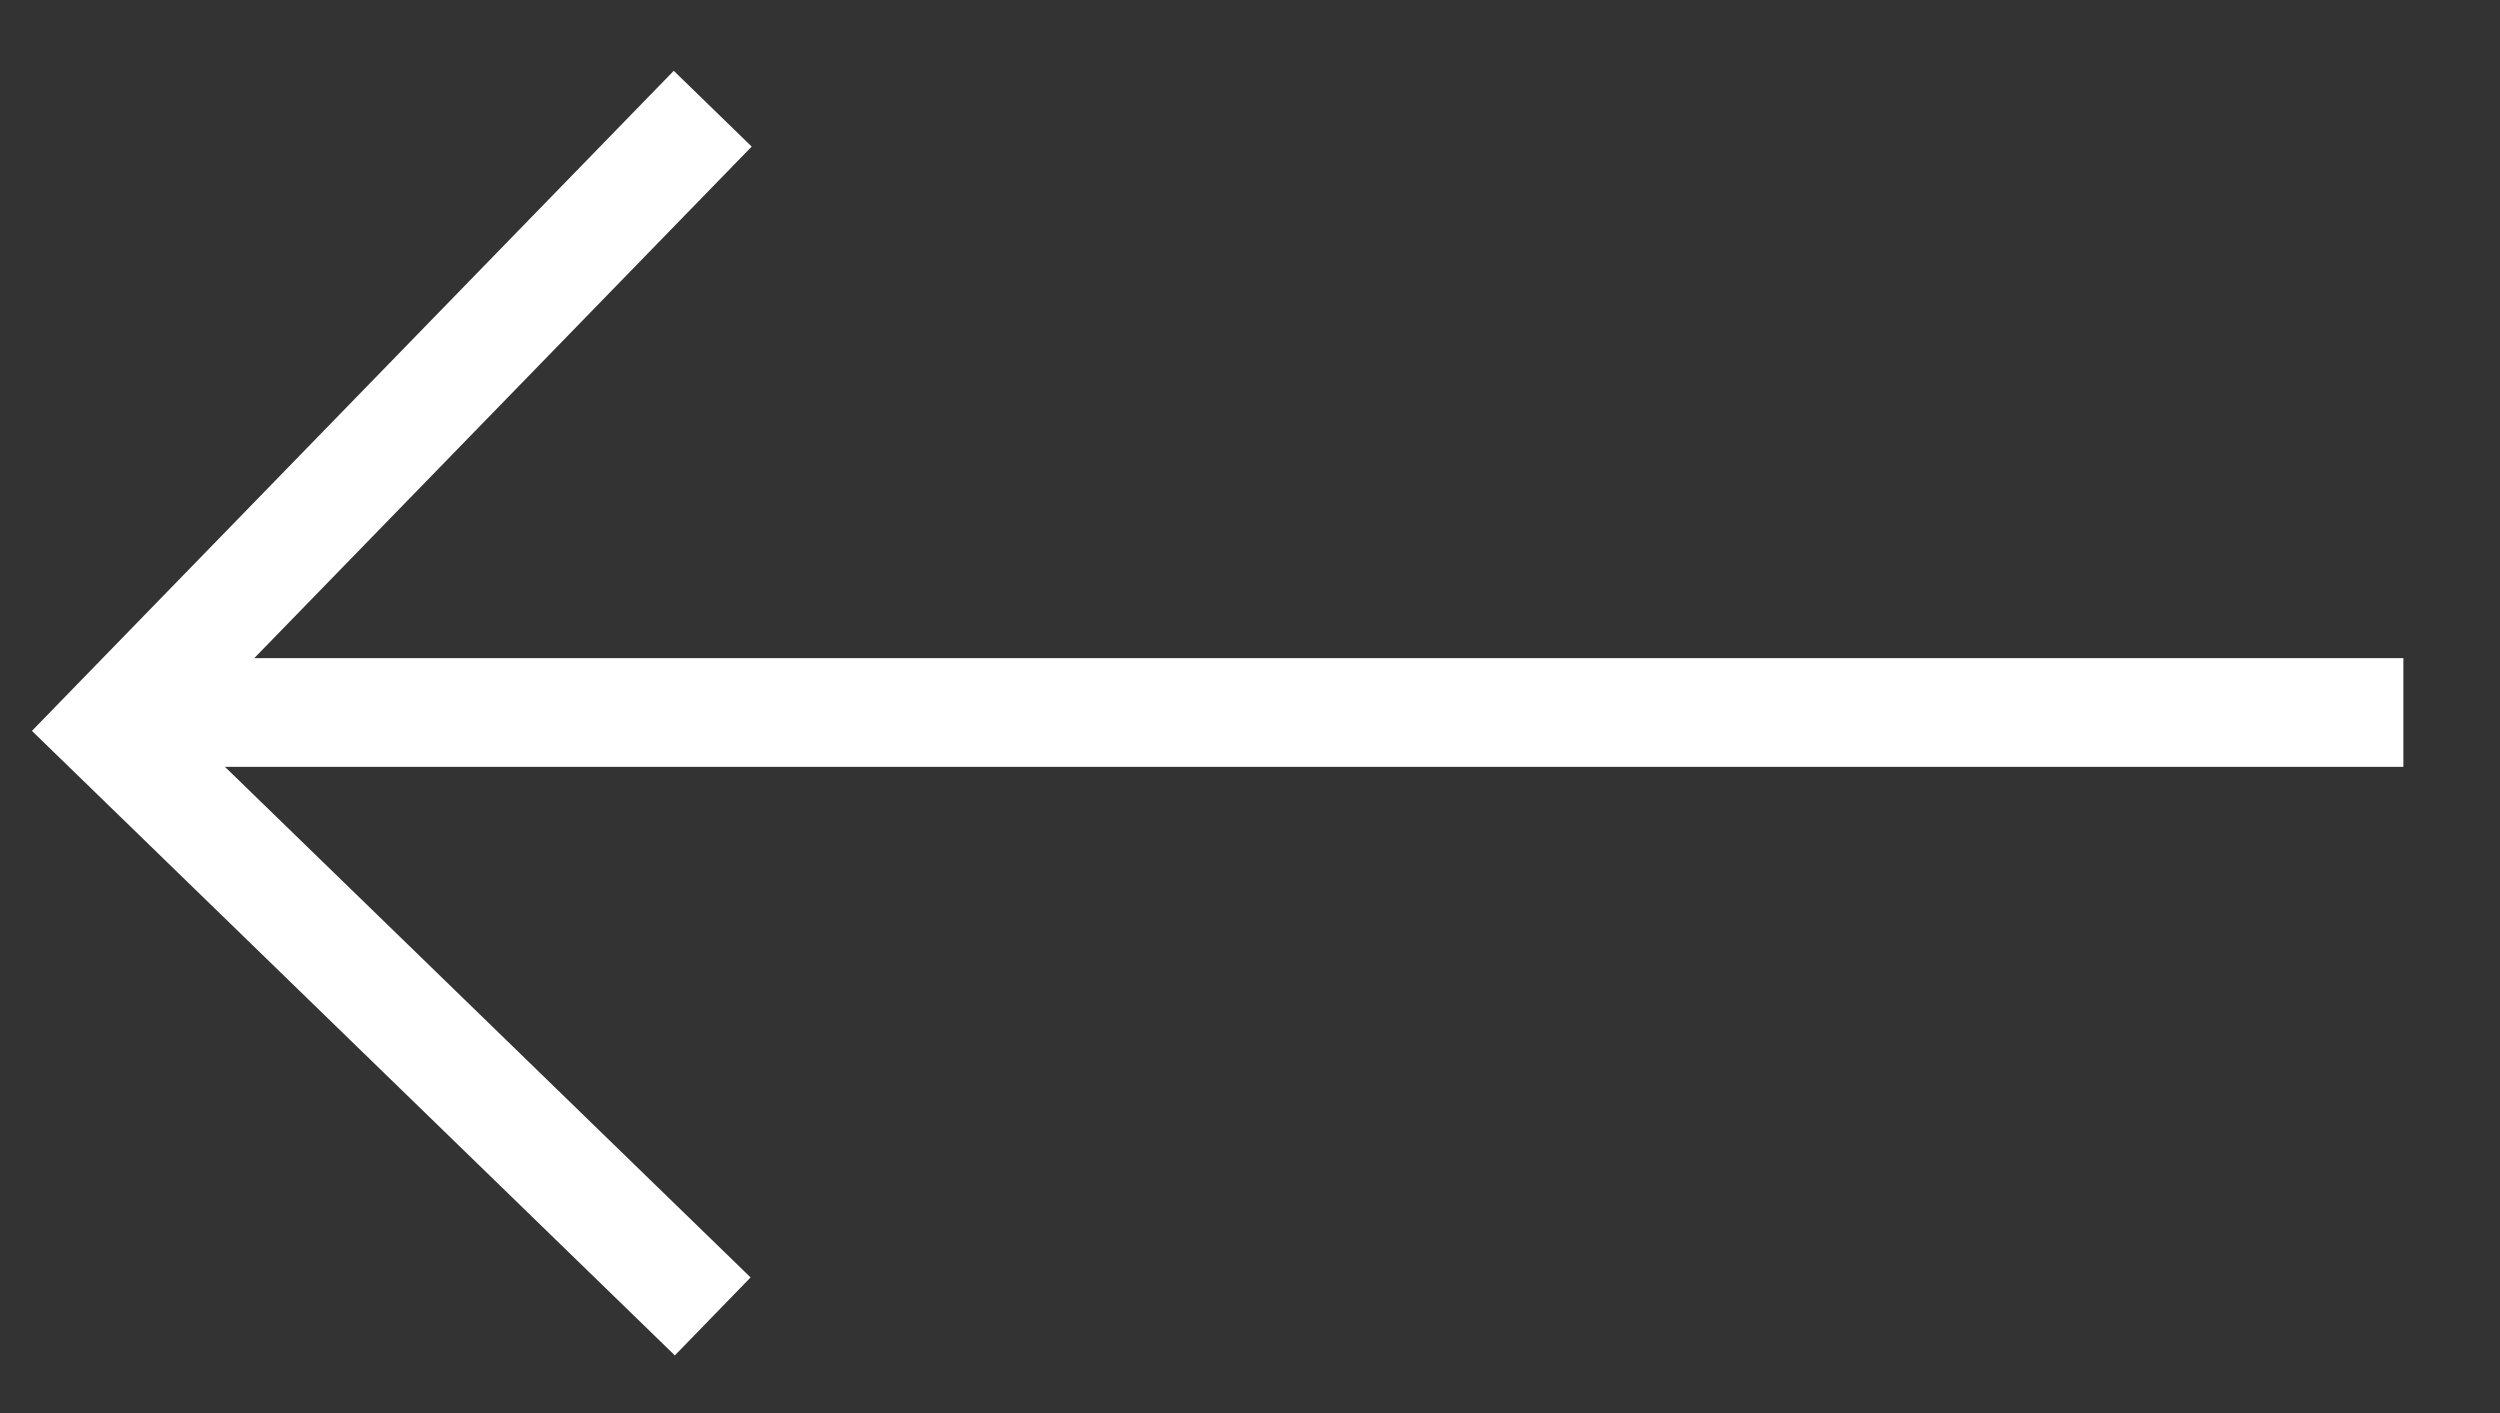
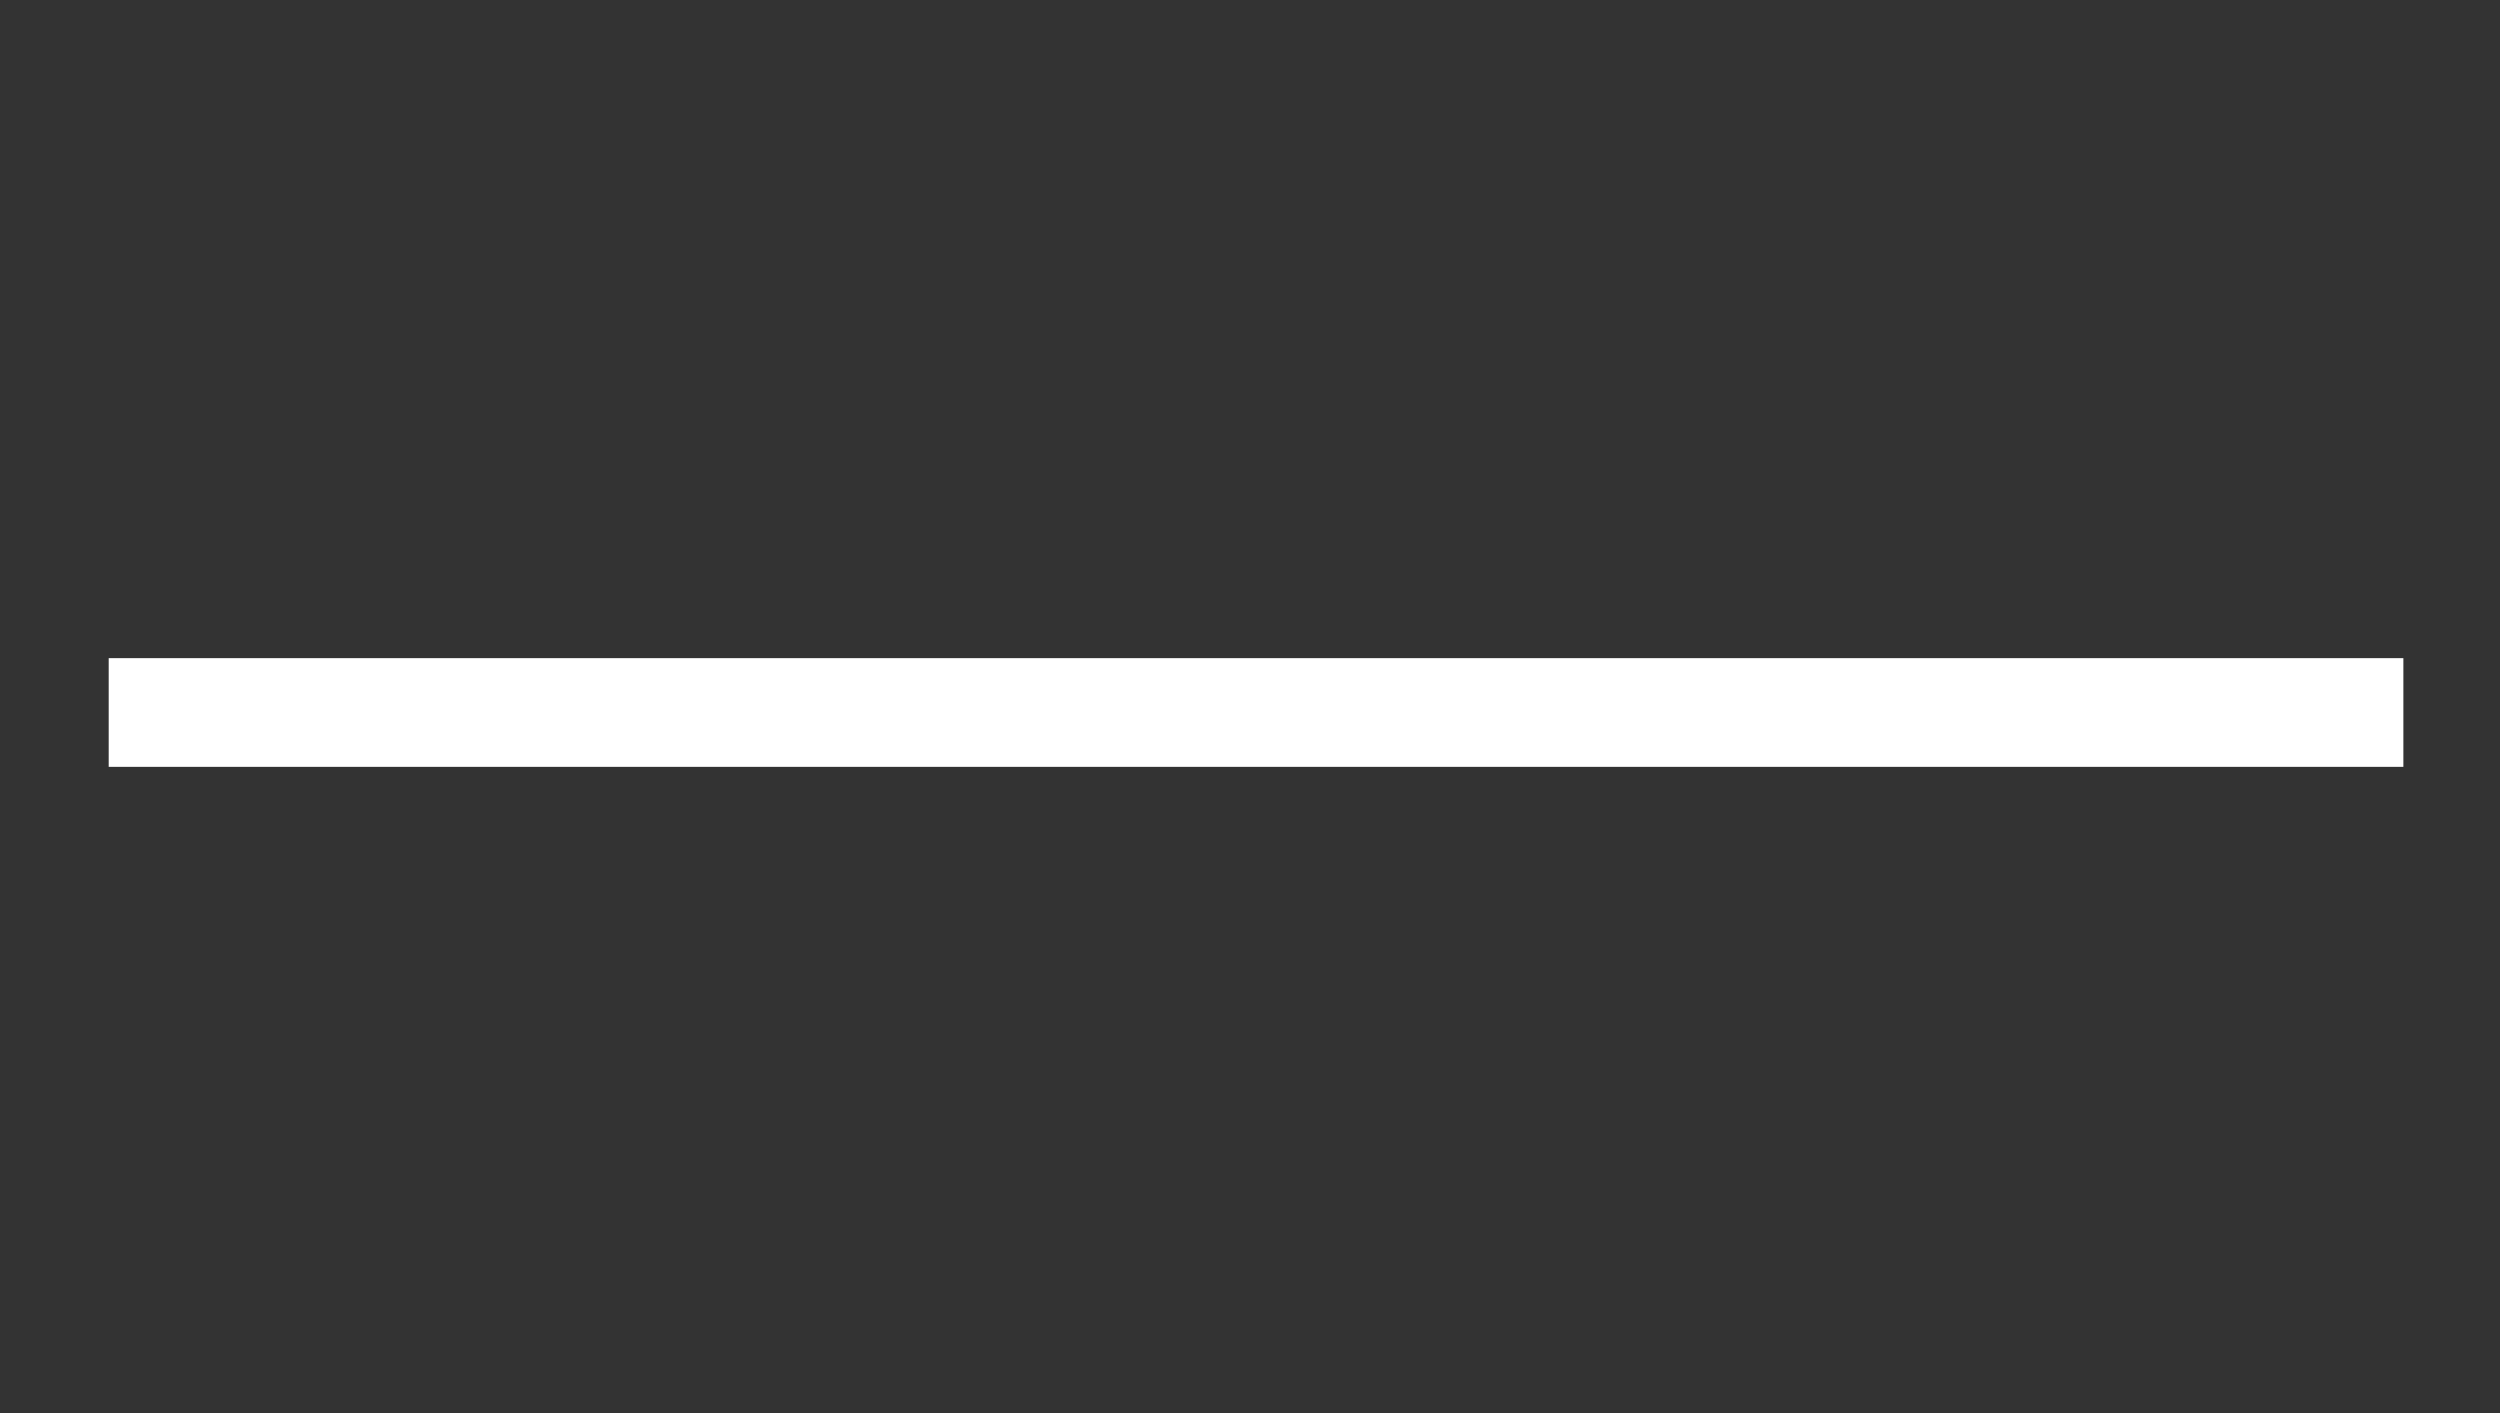
<svg xmlns="http://www.w3.org/2000/svg" width="23" height="13" viewBox="0 0 23 13" fill="none">
  <rect x="0" y="0" width="23" height="13" fill="#333333" stroke="none" />
-   <path d="M6.557 1L1.001 6.714L6.557 12.111" stroke="white" />
  <path d="M22.111 6.555H1" stroke="white" />
</svg>